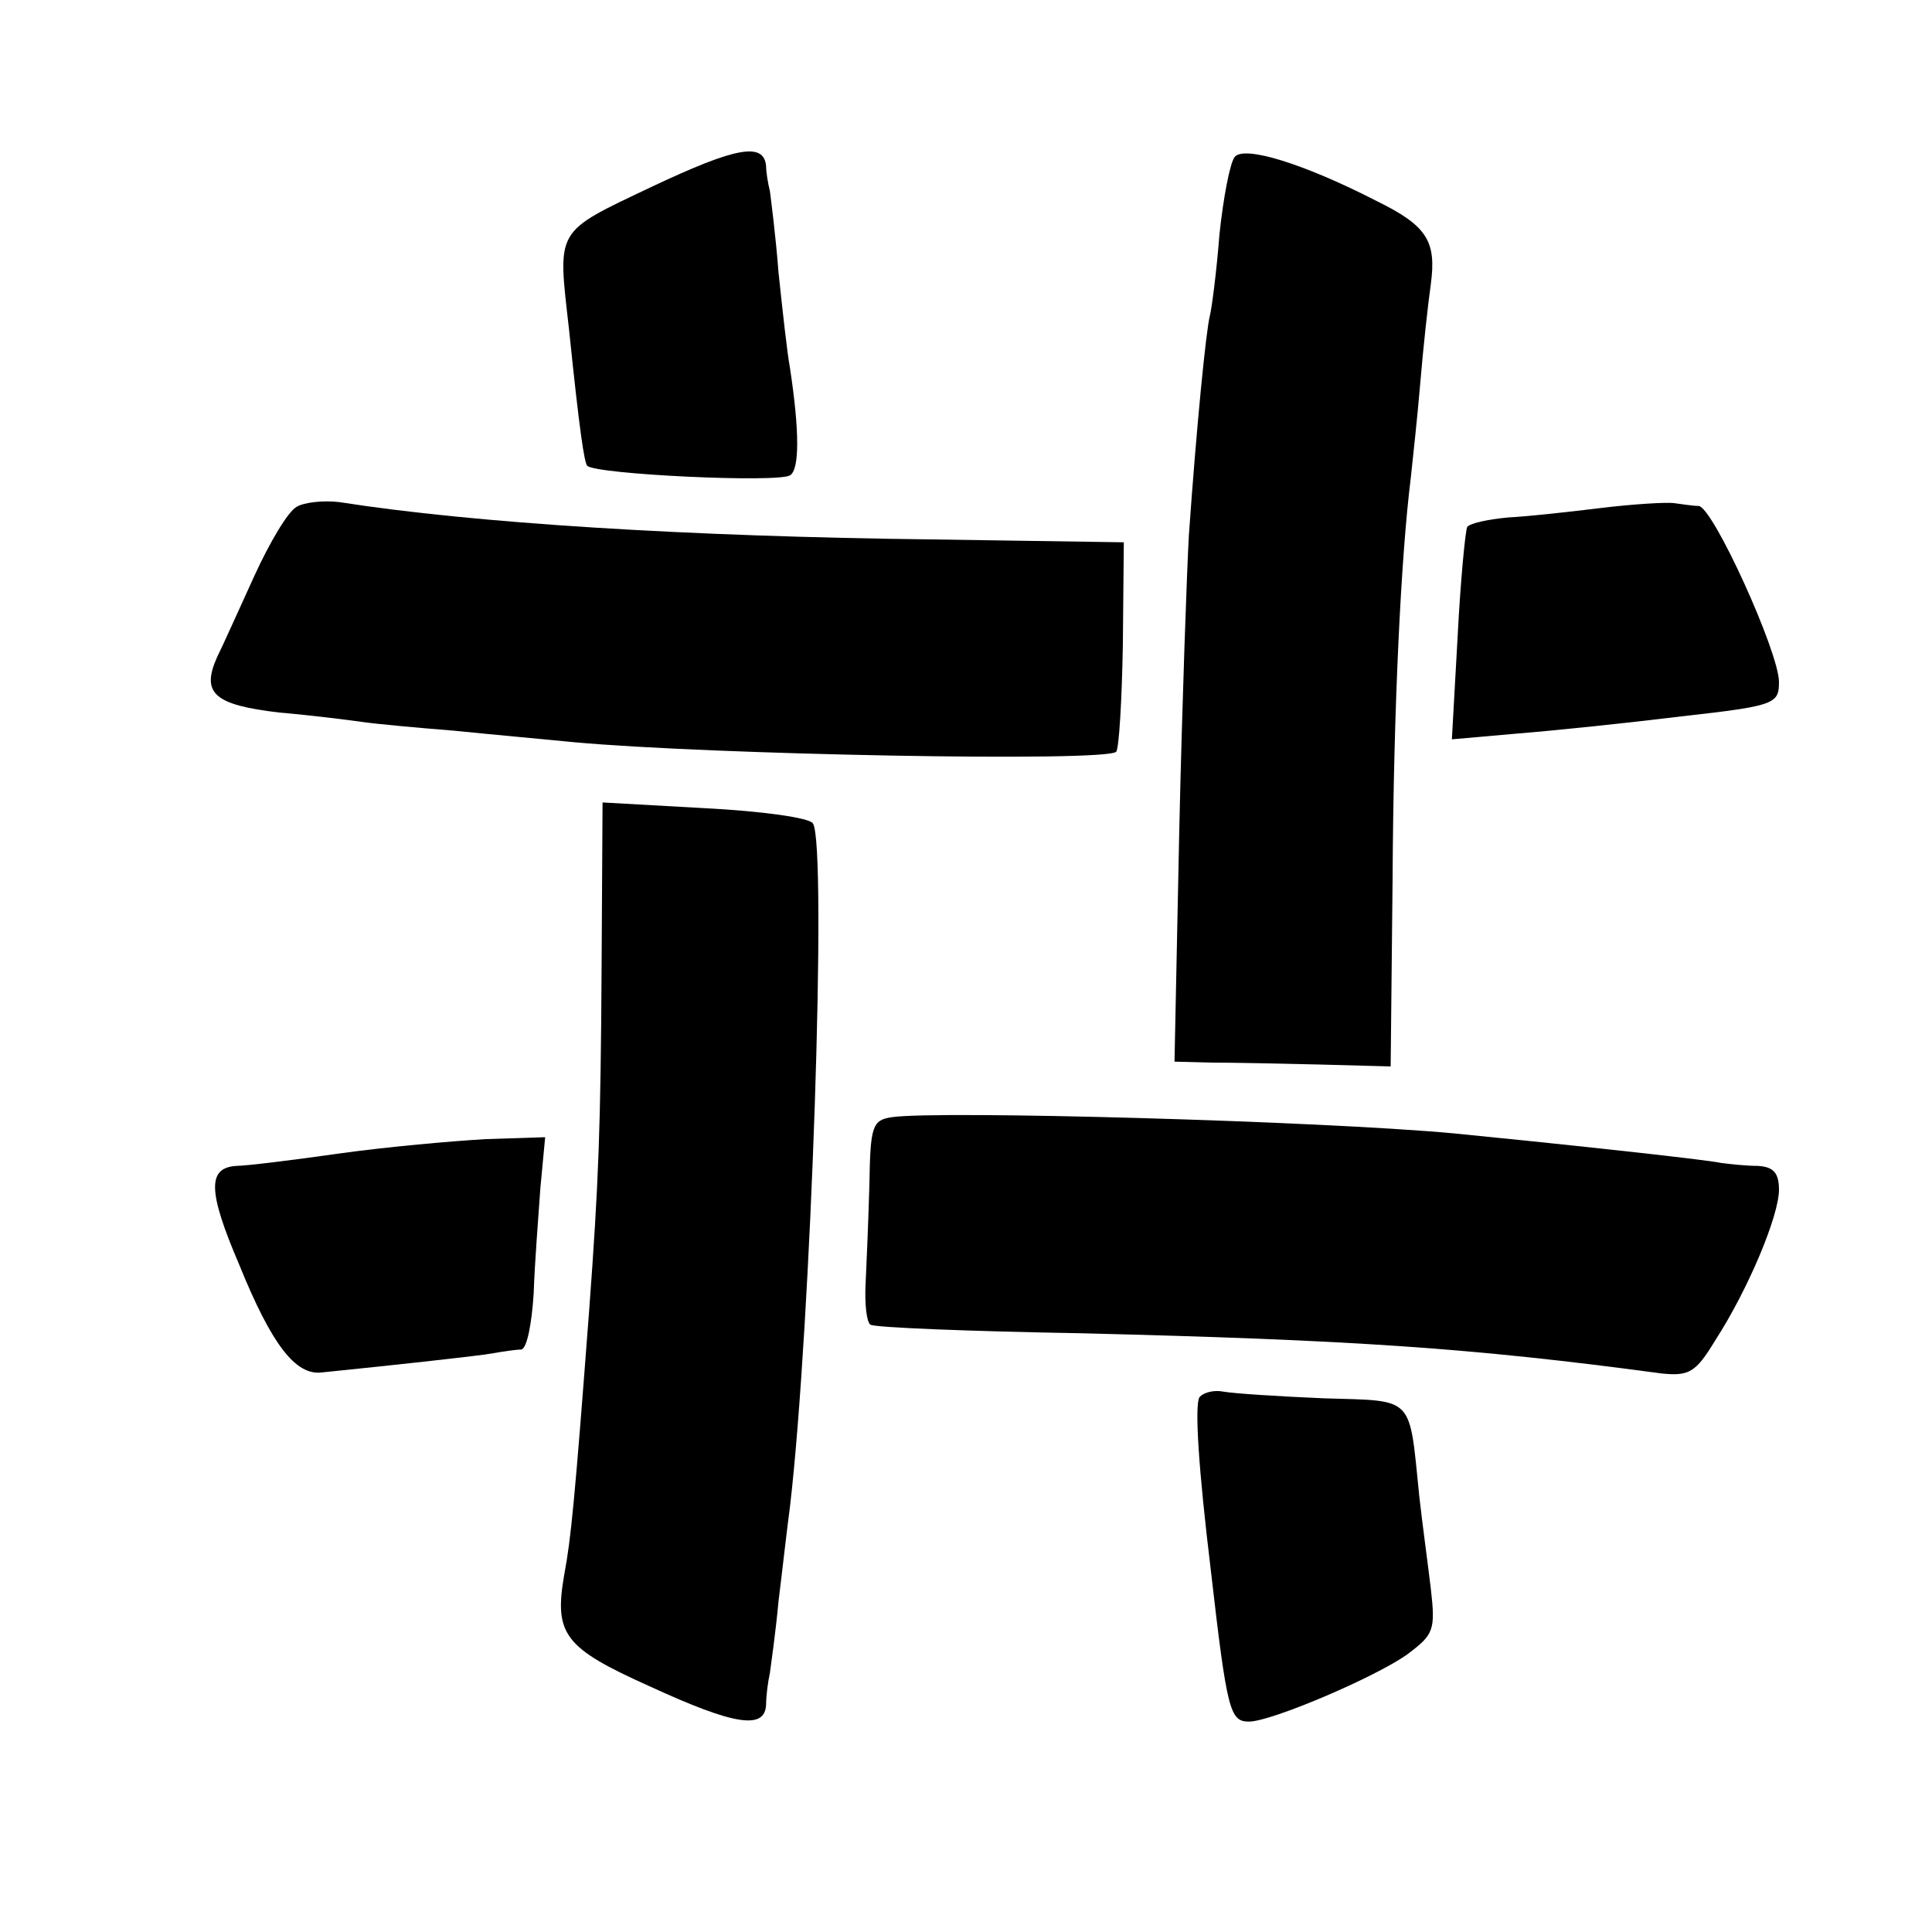
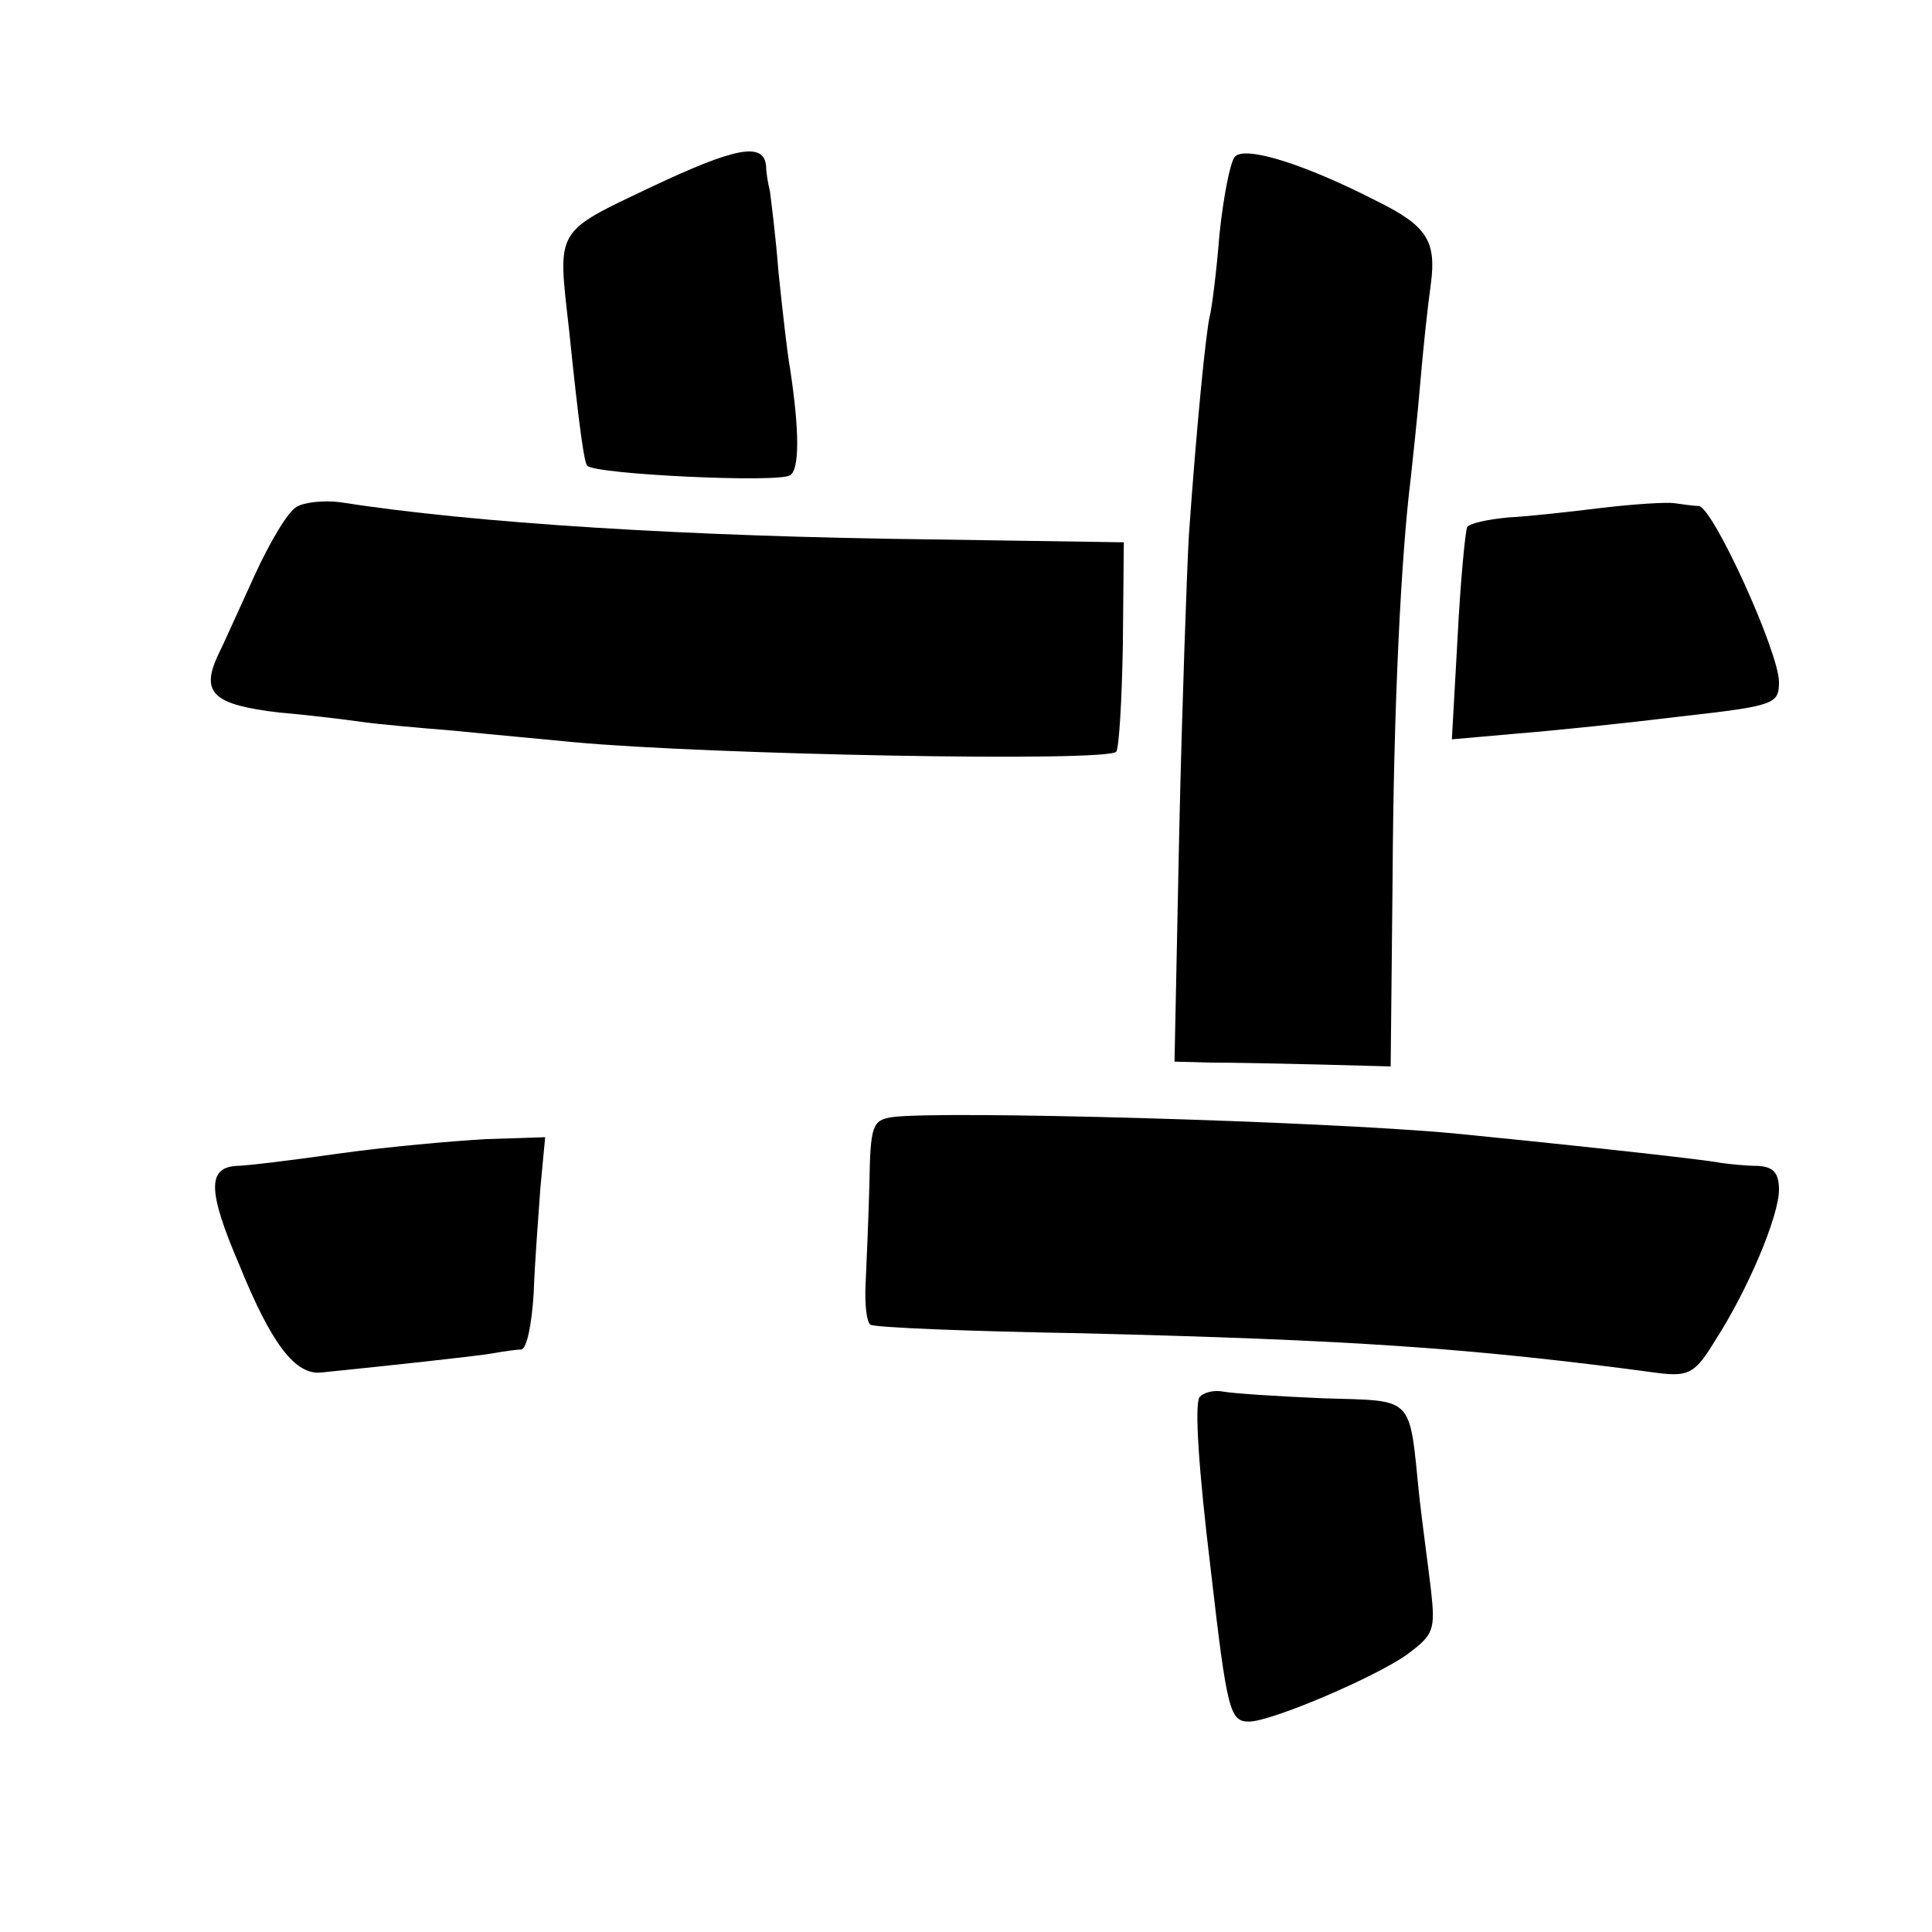
<svg xmlns="http://www.w3.org/2000/svg" version="1.0" width="202pt" height="202pt" viewBox="0 0 202 202" preserveAspectRatio="xMidYMid meet">
  <g transform="translate(0,202) scale(0.1,-0.1)" fill="#000000" stroke="none">
    <path d="M682 1825 c-103 -49 -99 -43 -87 -150 11 -107 16 -139 19 -142 9 -9 199 -18 212 -10 10 6 10 46 0 112 -3 16 -8 62 -12 100 -3 39 -8 77 -9 85 -2 8 -4 20 -4 26 -2 26 -32 20 -119 -21z" />
    <path d="M1291 1856 c-5 -6 -12 -43 -16 -81 -3 -39 -8 -77 -10 -85 -4 -15 -14 -116 -22 -230 -2 -36 -7 -174 -10 -307 l-5 -243 38 -1 c22 0 72 -1 113 -2 l75 -2 2 195 c1 183 9 340 19 420 2 19 7 64 10 100 3 36 8 82 11 103 6 45 -4 61 -57 87 -76 39 -138 58 -148 46z" />
    <path d="M310 1490 c-9 -5 -28 -37 -44 -72 -16 -35 -33 -73 -39 -85 -17 -38 -3 -50 65 -58 35 -3 74 -8 88 -10 14 -2 57 -6 95 -9 39 -4 95 -9 125 -12 141 -13 556 -21 567 -10 3 3 6 54 7 112 l1 107 -200 3 c-256 3 -480 17 -620 39 -16 2 -37 0 -45 -5z" />
    <path d="M1675 1489 c-33 -4 -77 -9 -98 -10 -21 -2 -40 -6 -43 -10 -2 -5 -7 -56 -10 -115 l-6 -107 68 6 c38 3 115 11 172 18 98 11 102 13 102 36 0 31 -69 183 -84 184 -6 0 -18 2 -26 3 -8 1 -42 -1 -75 -5z" />
-     <path d="M629 1008 c-1 -168 -3 -223 -13 -358 -15 -198 -19 -239 -26 -276 -11 -63 0 -77 89 -117 89 -41 121 -46 122 -19 0 9 2 24 4 33 1 8 6 42 9 75 4 32 9 77 12 99 22 188 39 691 24 714 -3 6 -54 13 -113 16 l-107 6 -1 -173z" />
    <path d="M933 852 c-21 -3 -23 -9 -24 -70 -1 -37 -3 -84 -4 -105 -1 -20 1 -39 5 -42 4 -3 104 -7 221 -9 281 -7 406 -15 606 -42 29 -3 36 1 56 34 35 54 67 131 67 158 0 18 -6 24 -22 25 -13 0 -30 2 -38 3 -18 4 -188 22 -280 31 -141 13 -537 24 -587 17z" />
    <path d="M355 814 c-49 -7 -98 -13 -108 -13 -30 -2 -30 -26 3 -103 34 -84 59 -116 86 -113 69 7 162 17 179 20 11 2 25 4 30 4 6 1 11 27 13 59 1 31 5 81 7 110 l5 53 -62 -2 c-35 -2 -103 -8 -153 -15z" />
    <path d="M1254 559 c-5 -9 -1 -74 12 -181 17 -148 20 -158 40 -158 23 0 131 46 165 70 28 21 30 25 25 69 -3 25 -9 69 -12 96 -11 107 -4 100 -100 103 -47 2 -94 5 -105 7 -10 2 -21 -1 -25 -6z" />
  </g>
</svg>